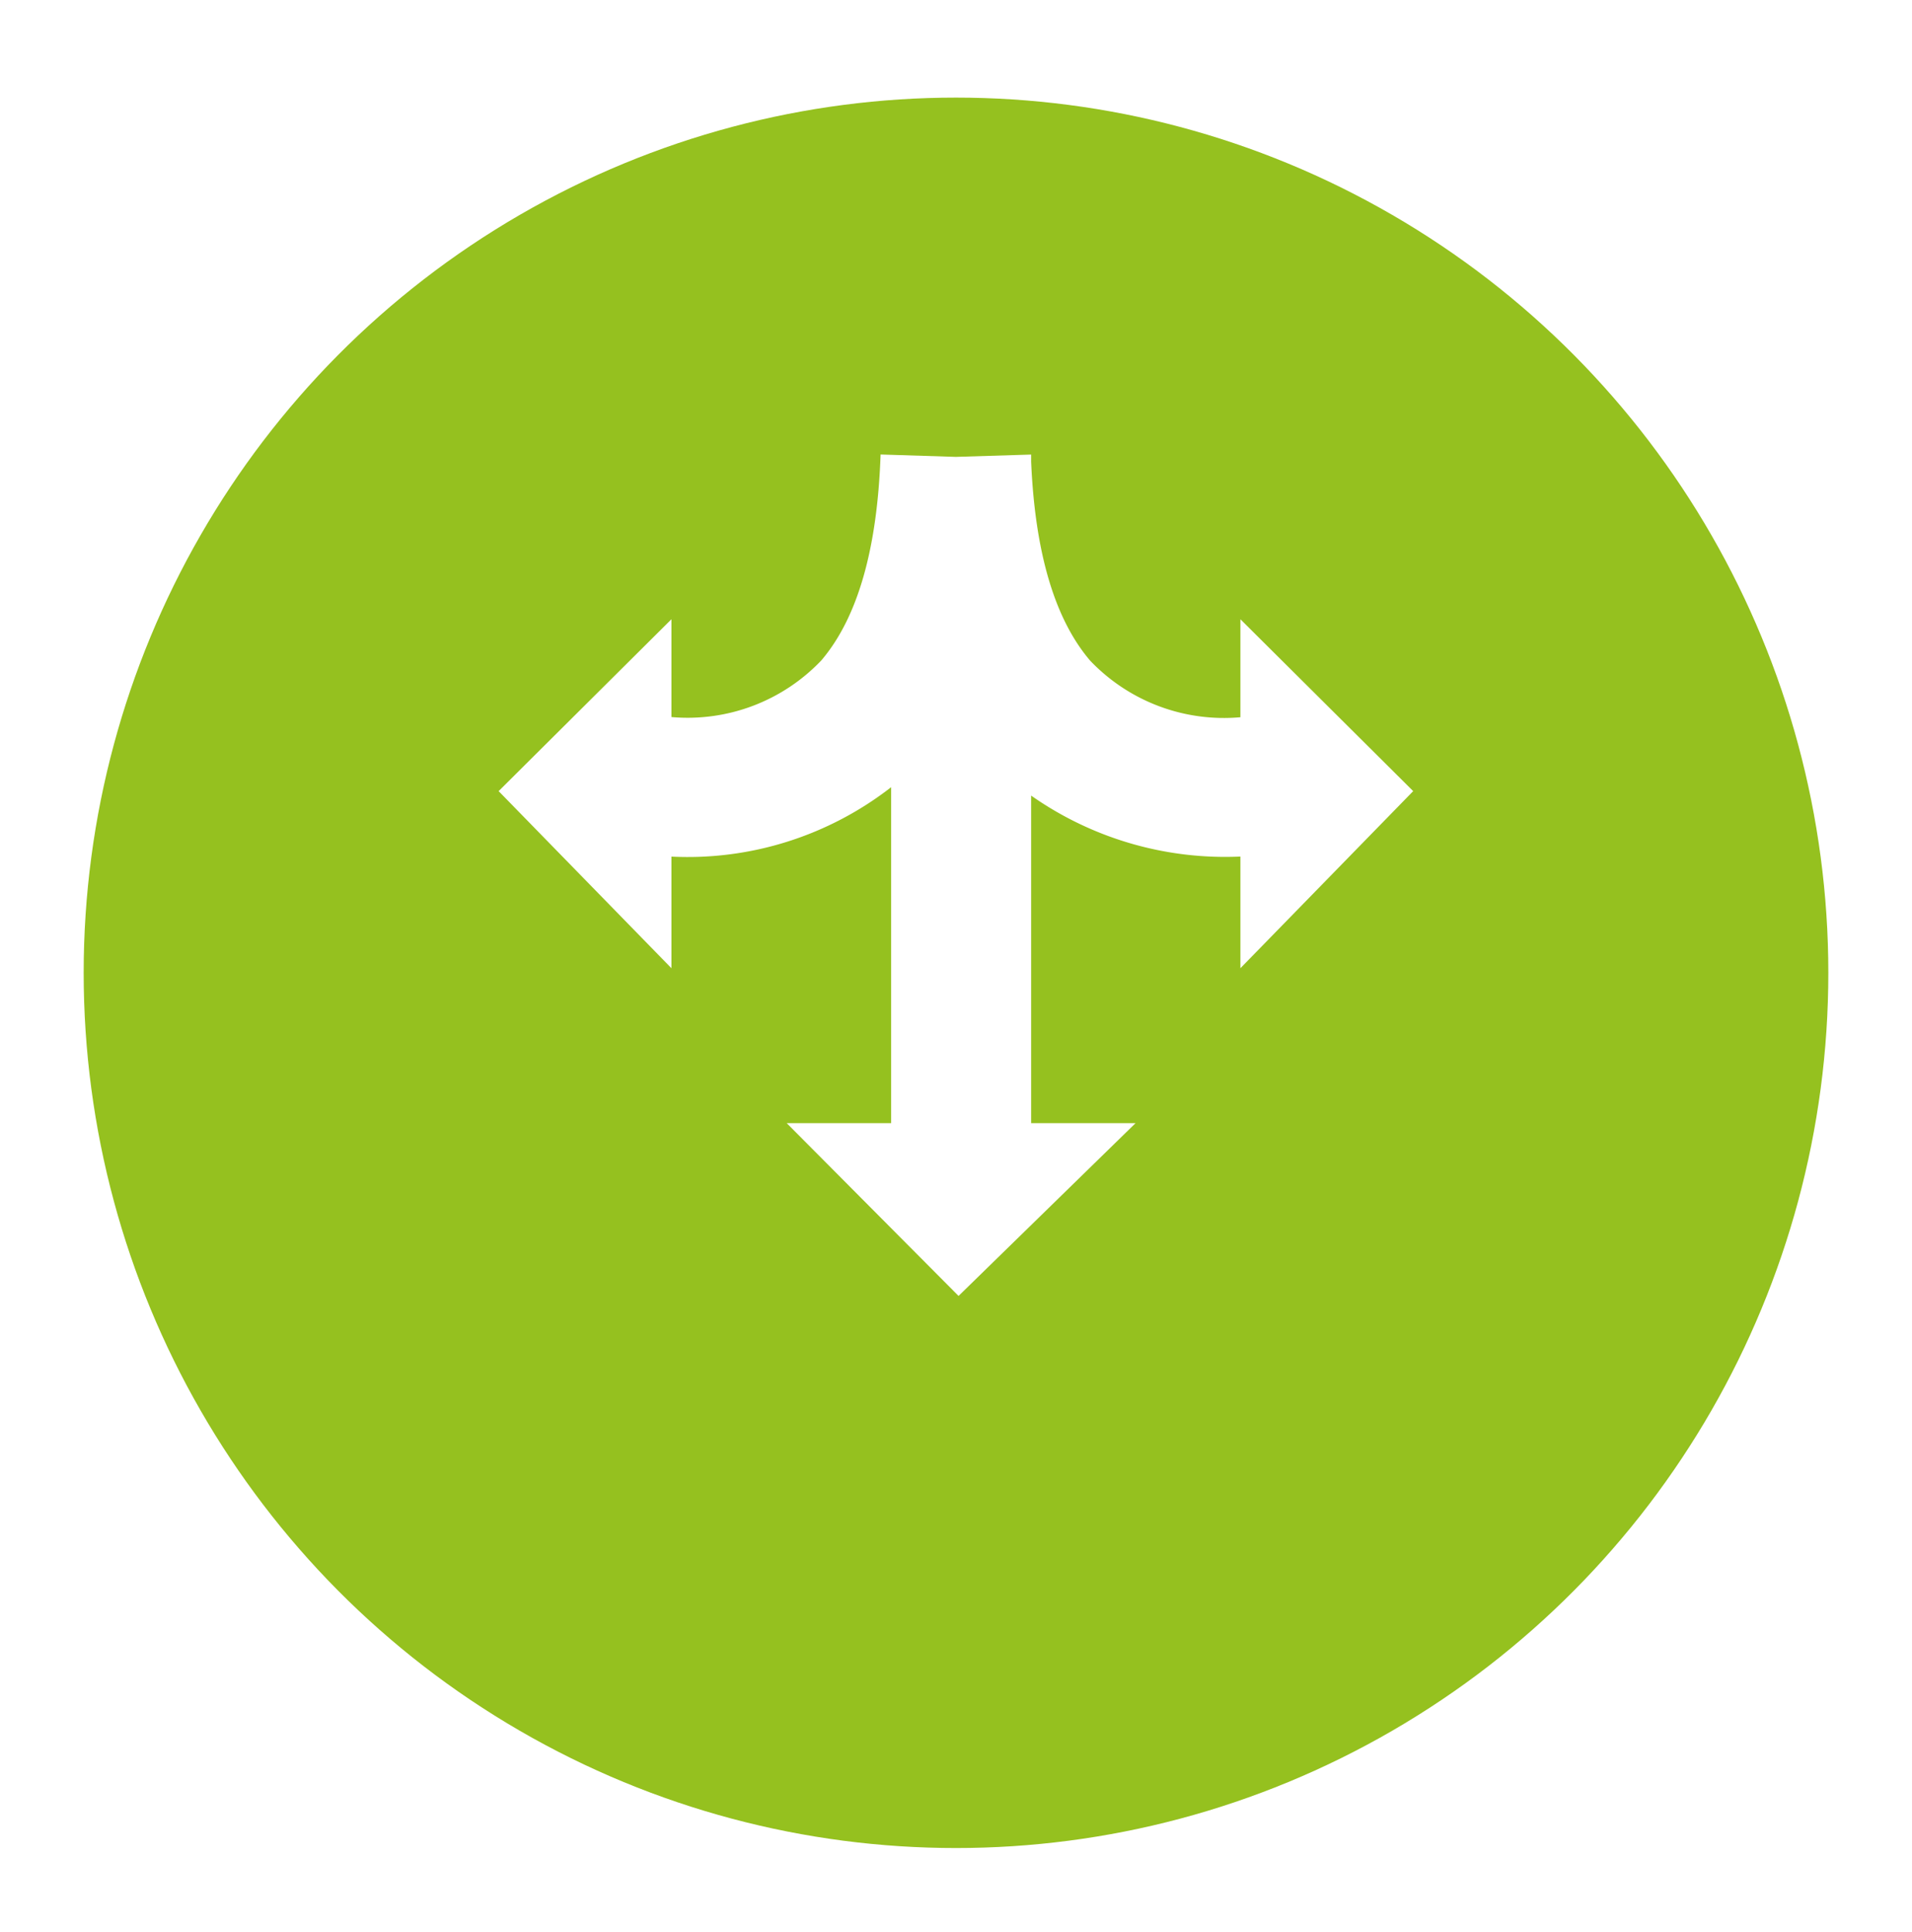
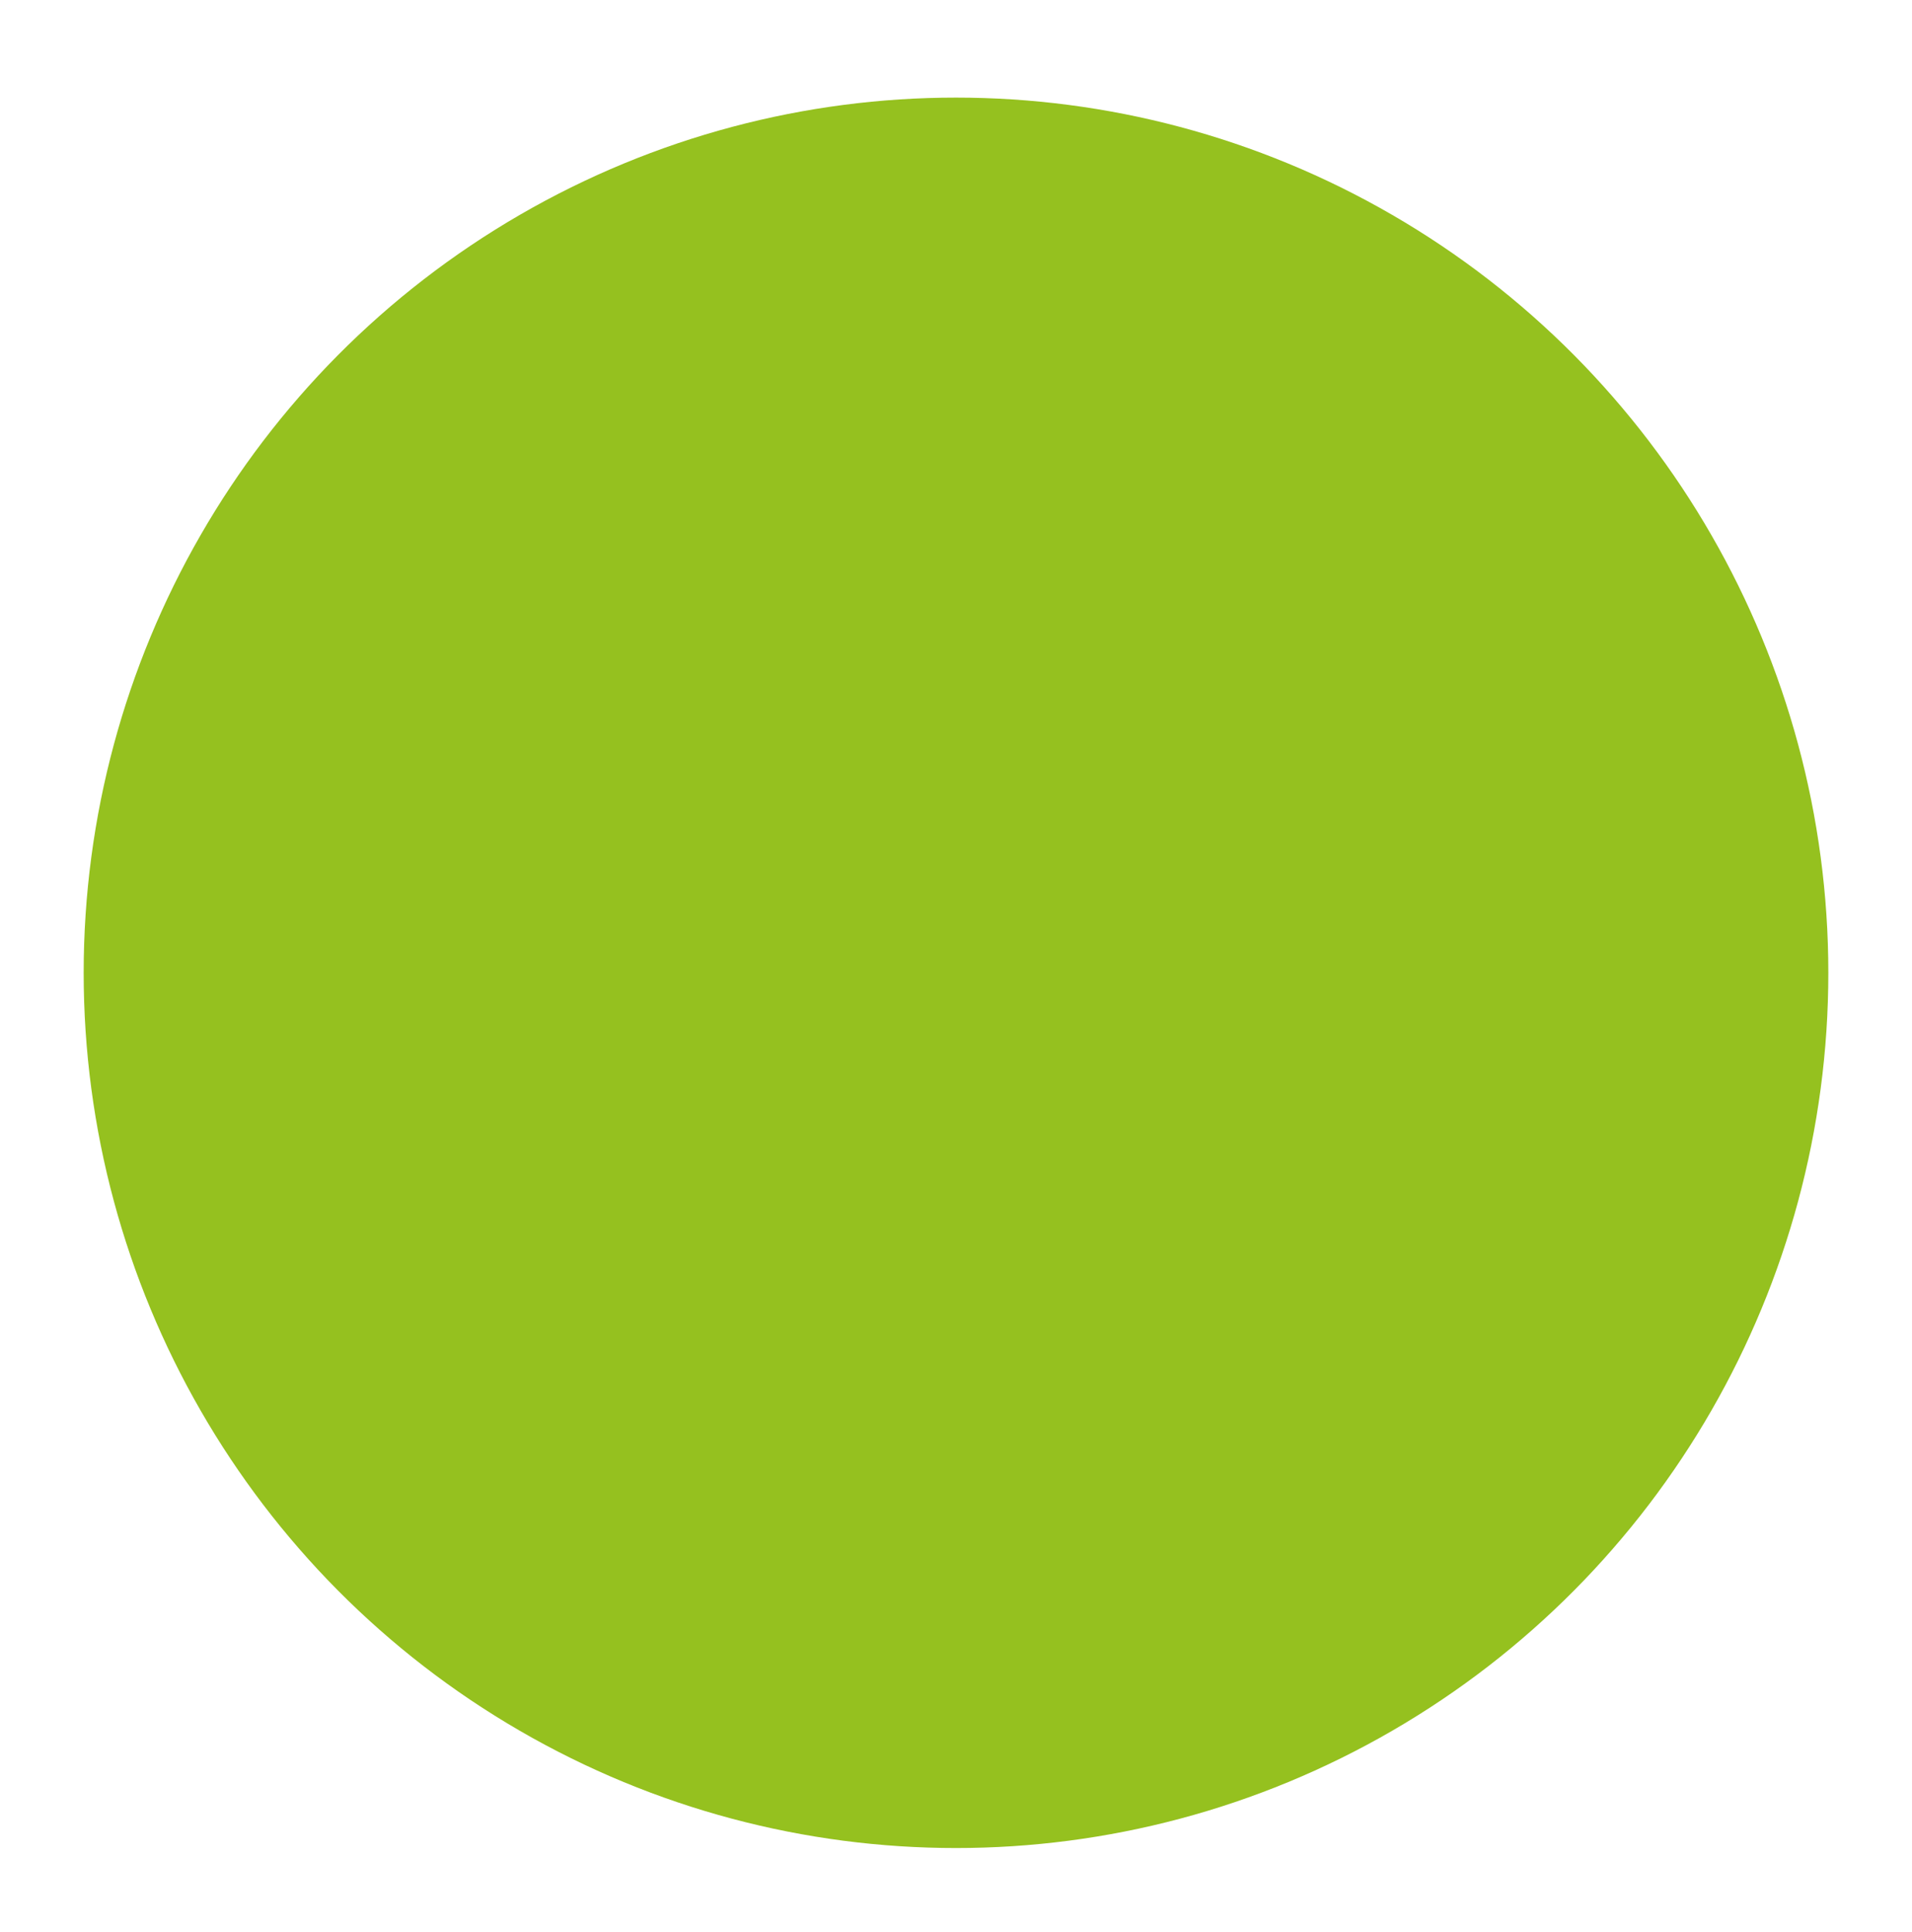
<svg xmlns="http://www.w3.org/2000/svg" width="55.324" height="55.891" viewBox="0 0 55.324 55.891">
  <defs>
    <filter id="Ellipse_121" x="0" y="0" width="55.324" height="55.891" filterUnits="userSpaceOnUse">
      <feOffset dy="2.824" input="SourceAlpha" />
      <feGaussianBlur stdDeviation="0.807" result="blur" />
      <feFlood flood-color="#3f3f3f" flood-opacity="0.302" />
      <feComposite operator="in" in2="blur" />
      <feComposite in="SourceGraphic" />
    </filter>
  </defs>
  <g id="ic2" transform="translate(-49.579 -105)">
    <g transform="matrix(1, 0, 0, 1, 49.58, 105)" filter="url(#Ellipse_121)">
      <ellipse id="Ellipse_121-2" data-name="Ellipse 121" cx="25.241" cy="25.323" rx="25.241" ry="25.323" transform="translate(2.42)" fill="#95c11f" />
    </g>
    <g id="route-arrows-down-icon" transform="translate(64.007 118.16)">
-       <path id="Path_271" data-name="Path 271" d="M11.362,9.612A9.586,9.586,0,0,1,5,11.625v3.229L0,9.73,5,4.757v2.83A5.338,5.338,0,0,0,9.337,5.948Q10.911,4.1,11.052-.01l2.178.069,2.178-.067c0,.043,0,.086,0,.129h0V.2q.171,3.951,1.706,5.753a5.345,5.345,0,0,0,4.349,1.639V4.757l5,4.973-5,5.124V11.623a9.764,9.764,0,0,1-6.055-1.764v9.477h3.022l-5.122,5-4.973-5h3.022V9.612Z" fill="#fff" />
-     </g>
+       </g>
  </g>
</svg>